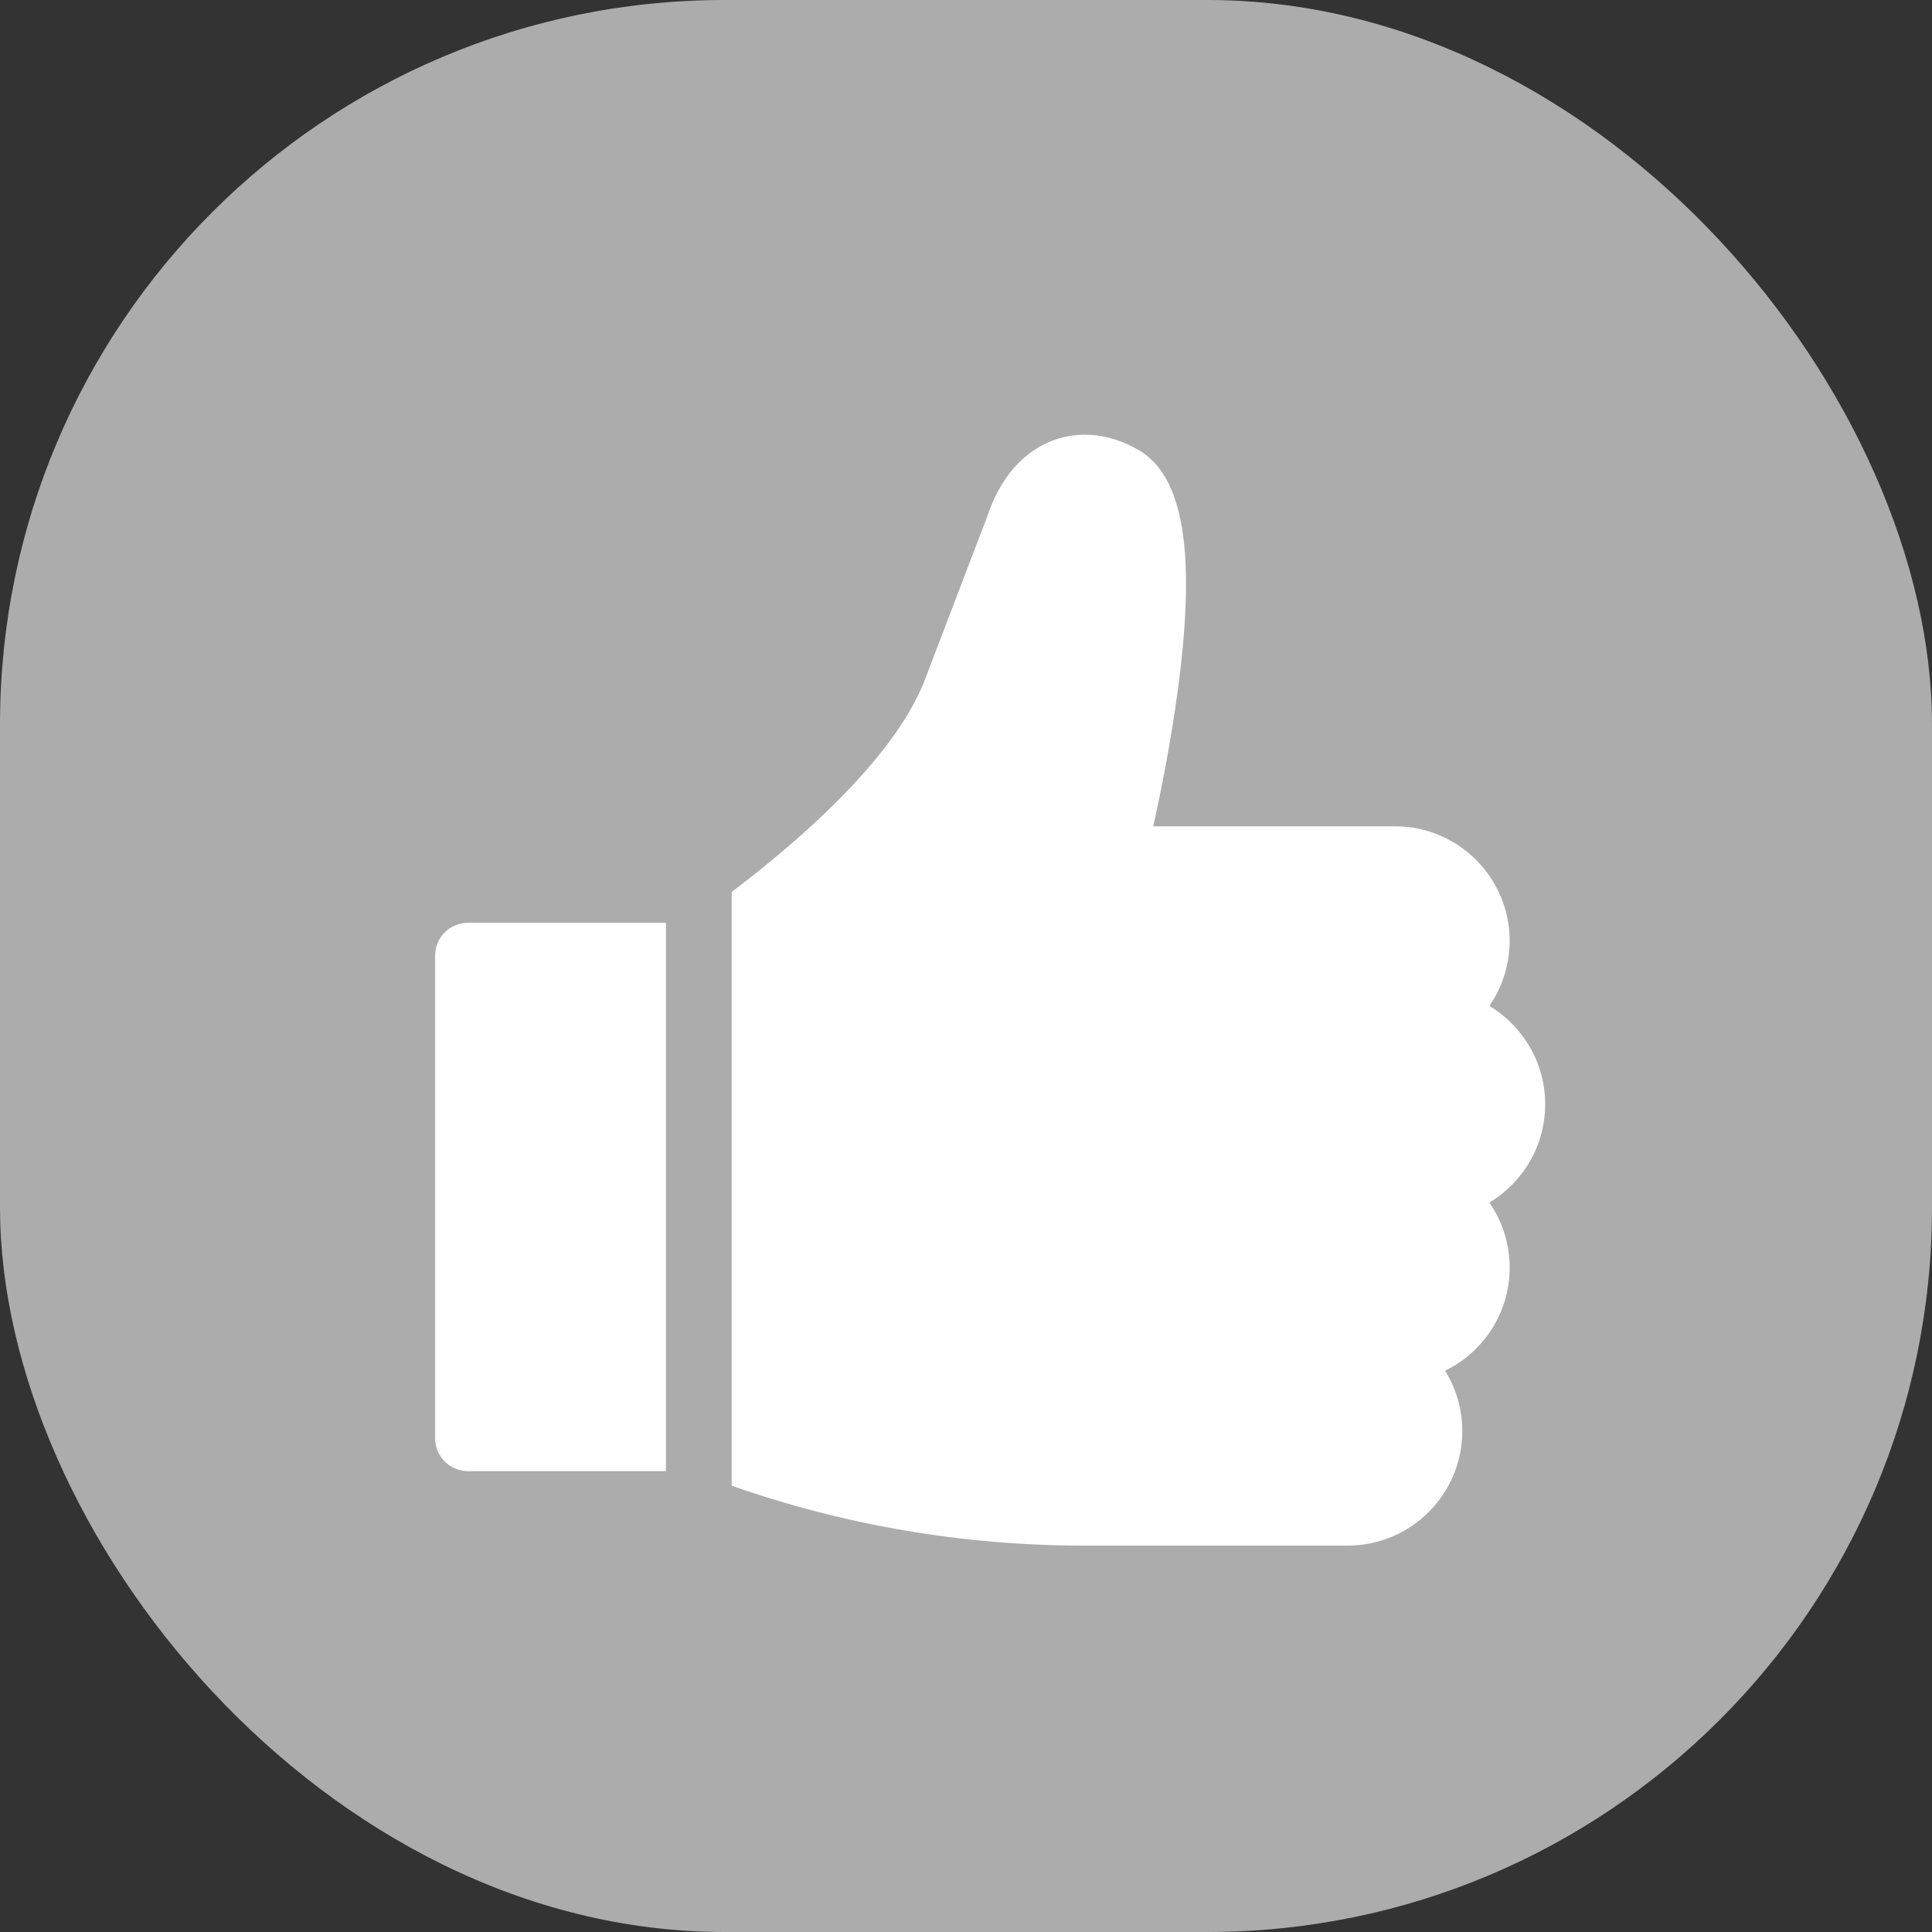
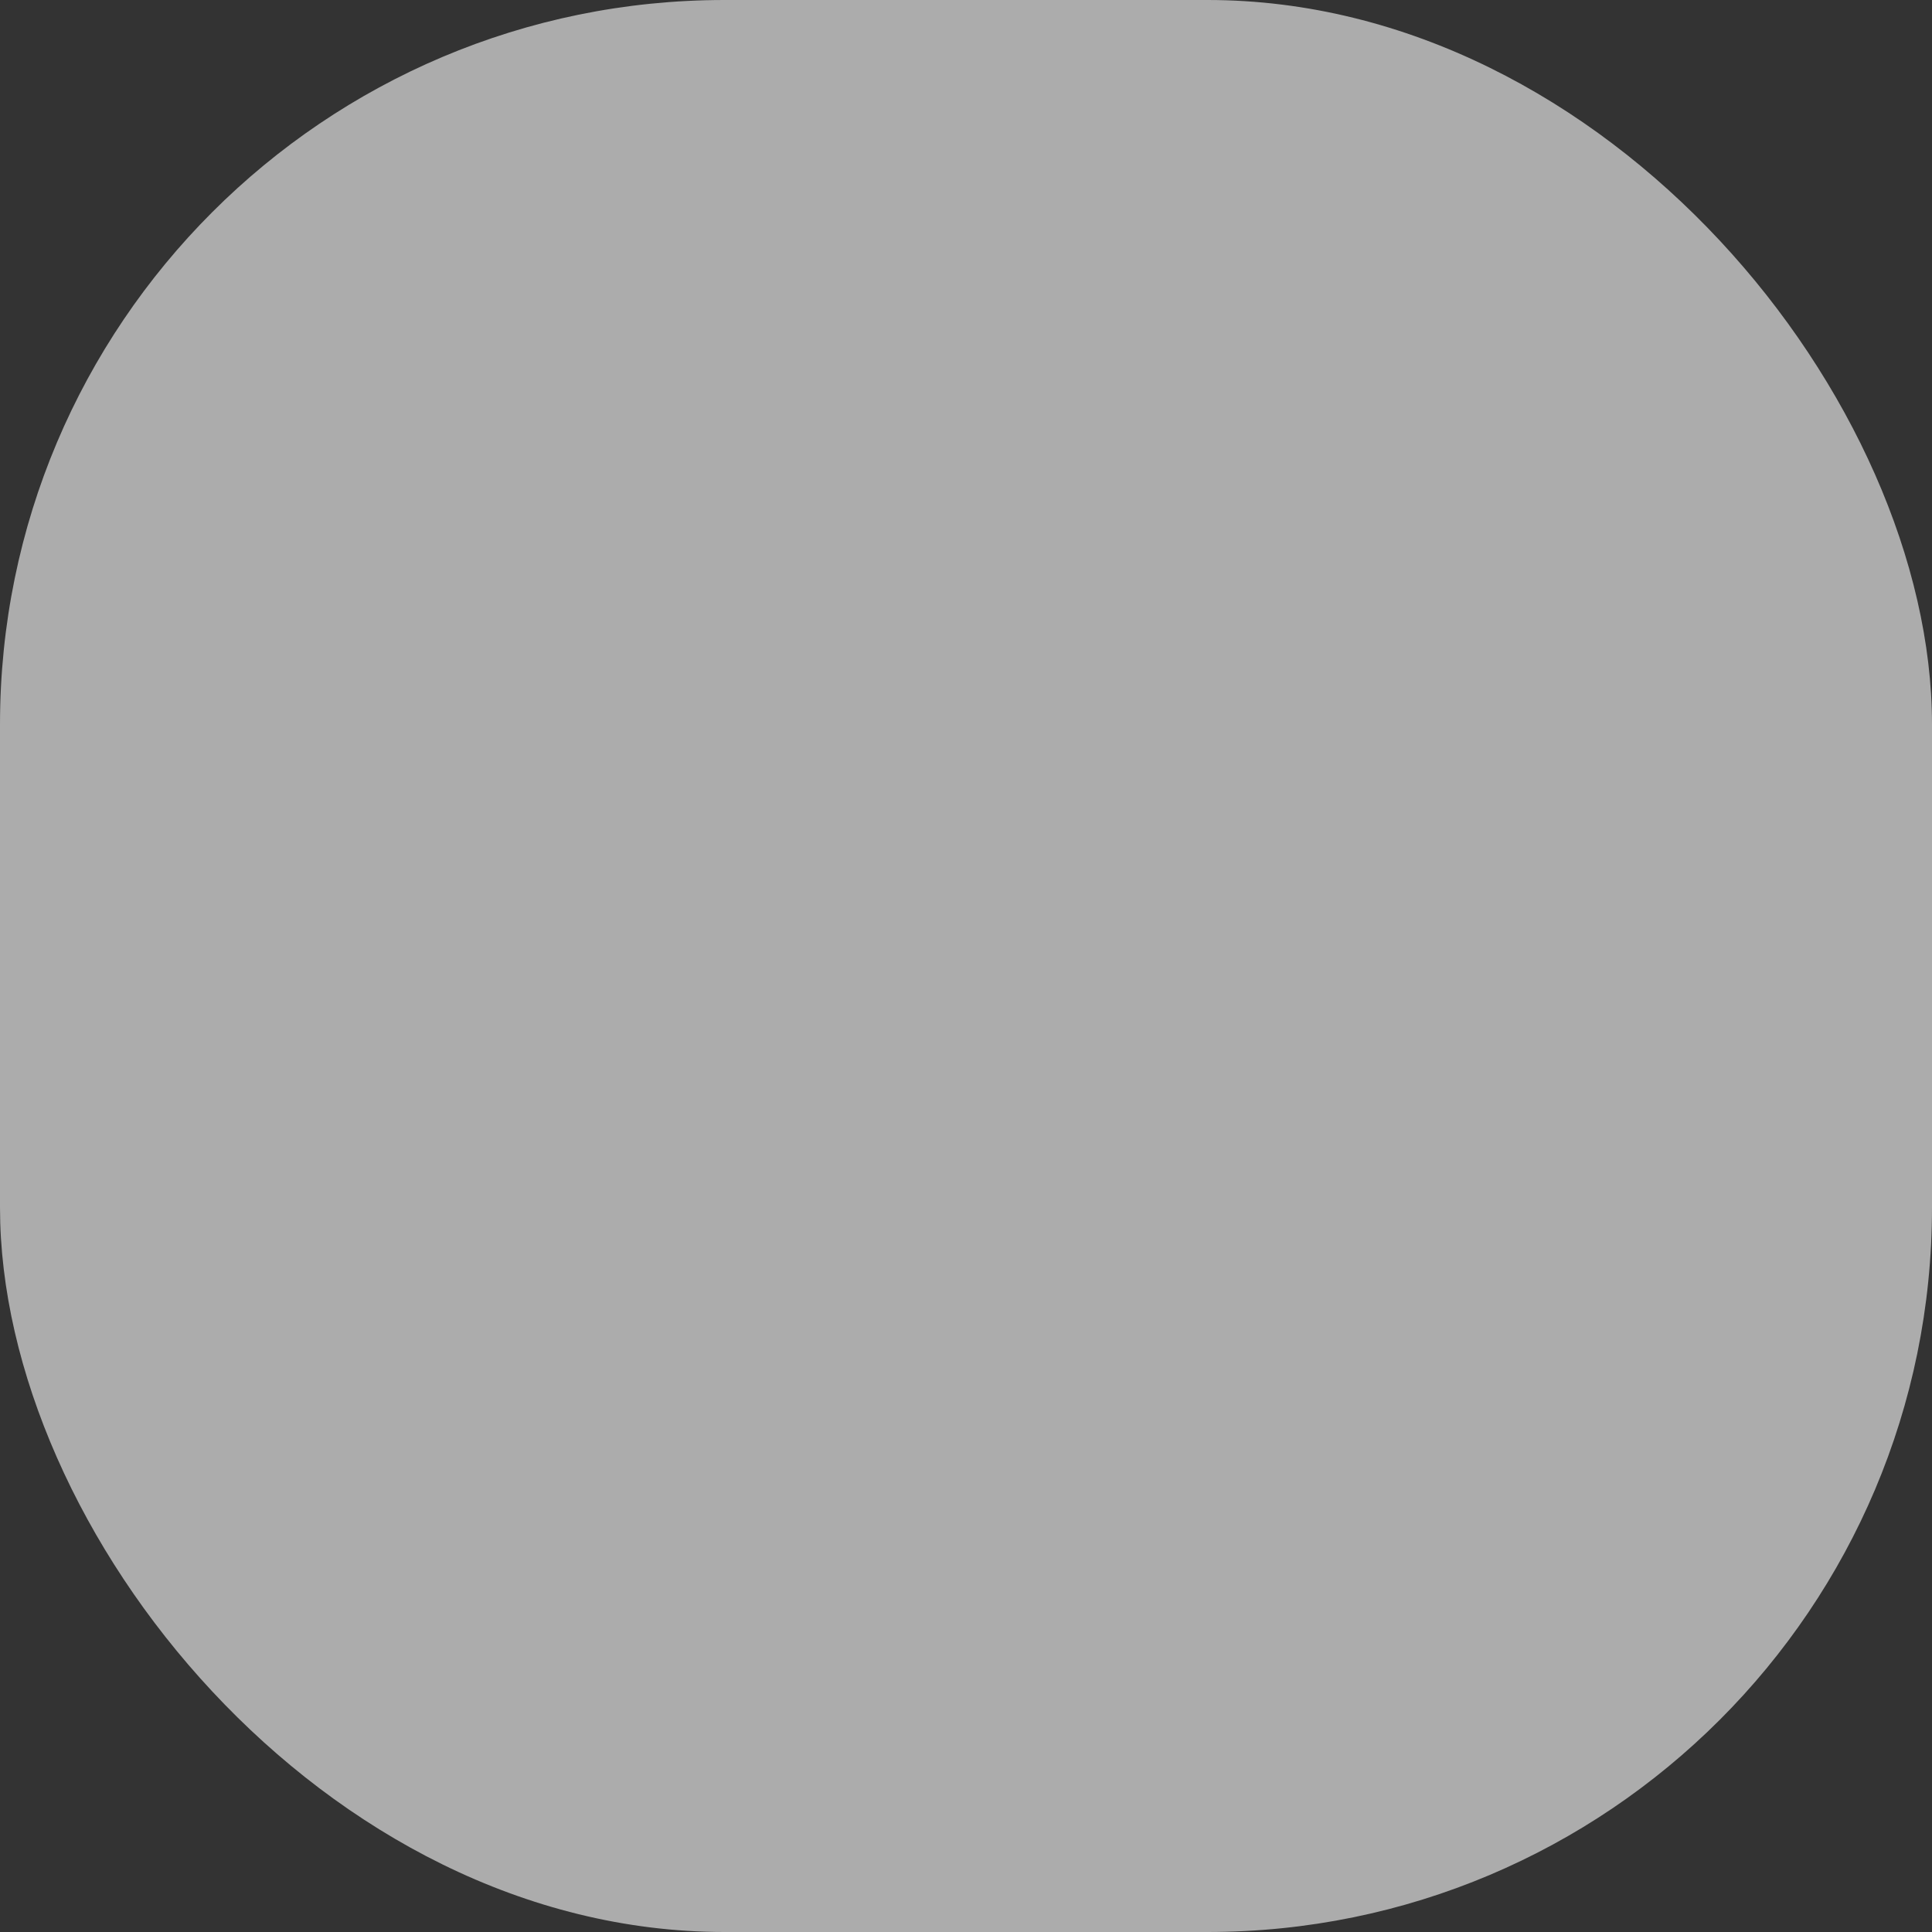
<svg xmlns="http://www.w3.org/2000/svg" width="40" height="40" viewBox="0 0 40 40" fill="none">
  <rect x="0" y="0" width="40" height="40" fill="#333333" stroke="none" />
  <rect width="40" height="40" rx="15" fill="#ACACAC" />
  <g clip-path="url(#clip0_1665_16020)">
-     <path d="M9.689 19.105C9.313 19.105 9.009 19.41 9.009 19.785V29.779C9.009 30.154 9.313 30.459 9.689 30.459H13.788V19.105H9.689ZM31.991 22.862C31.991 21.999 31.527 21.241 30.835 20.826C31.11 20.431 31.256 19.961 31.256 19.479C31.256 18.172 30.192 17.108 28.884 17.108H23.877C24.031 16.412 24.241 15.369 24.387 14.276C24.767 11.434 24.507 9.857 23.569 9.315C22.984 8.977 22.353 8.908 21.793 9.122C21.36 9.287 20.775 9.692 20.442 10.687L19.126 14.132C18.459 15.78 16.416 17.51 15.149 18.466V30.76C17.497 31.583 19.948 32 22.448 32H27.903C29.211 32 30.275 30.936 30.275 29.628C30.276 29.187 30.152 28.754 29.919 28.379C30.71 27.994 31.256 27.182 31.256 26.245C31.256 25.764 31.11 25.294 30.835 24.898C31.527 24.483 31.991 23.726 31.991 22.862Z" fill="white" />
-   </g>
+     </g>
  <defs>
    <clipPath id="clip0_1665_16020">
      <rect width="23" height="23" fill="white" transform="translate(9 9)" />
    </clipPath>
  </defs>
</svg>